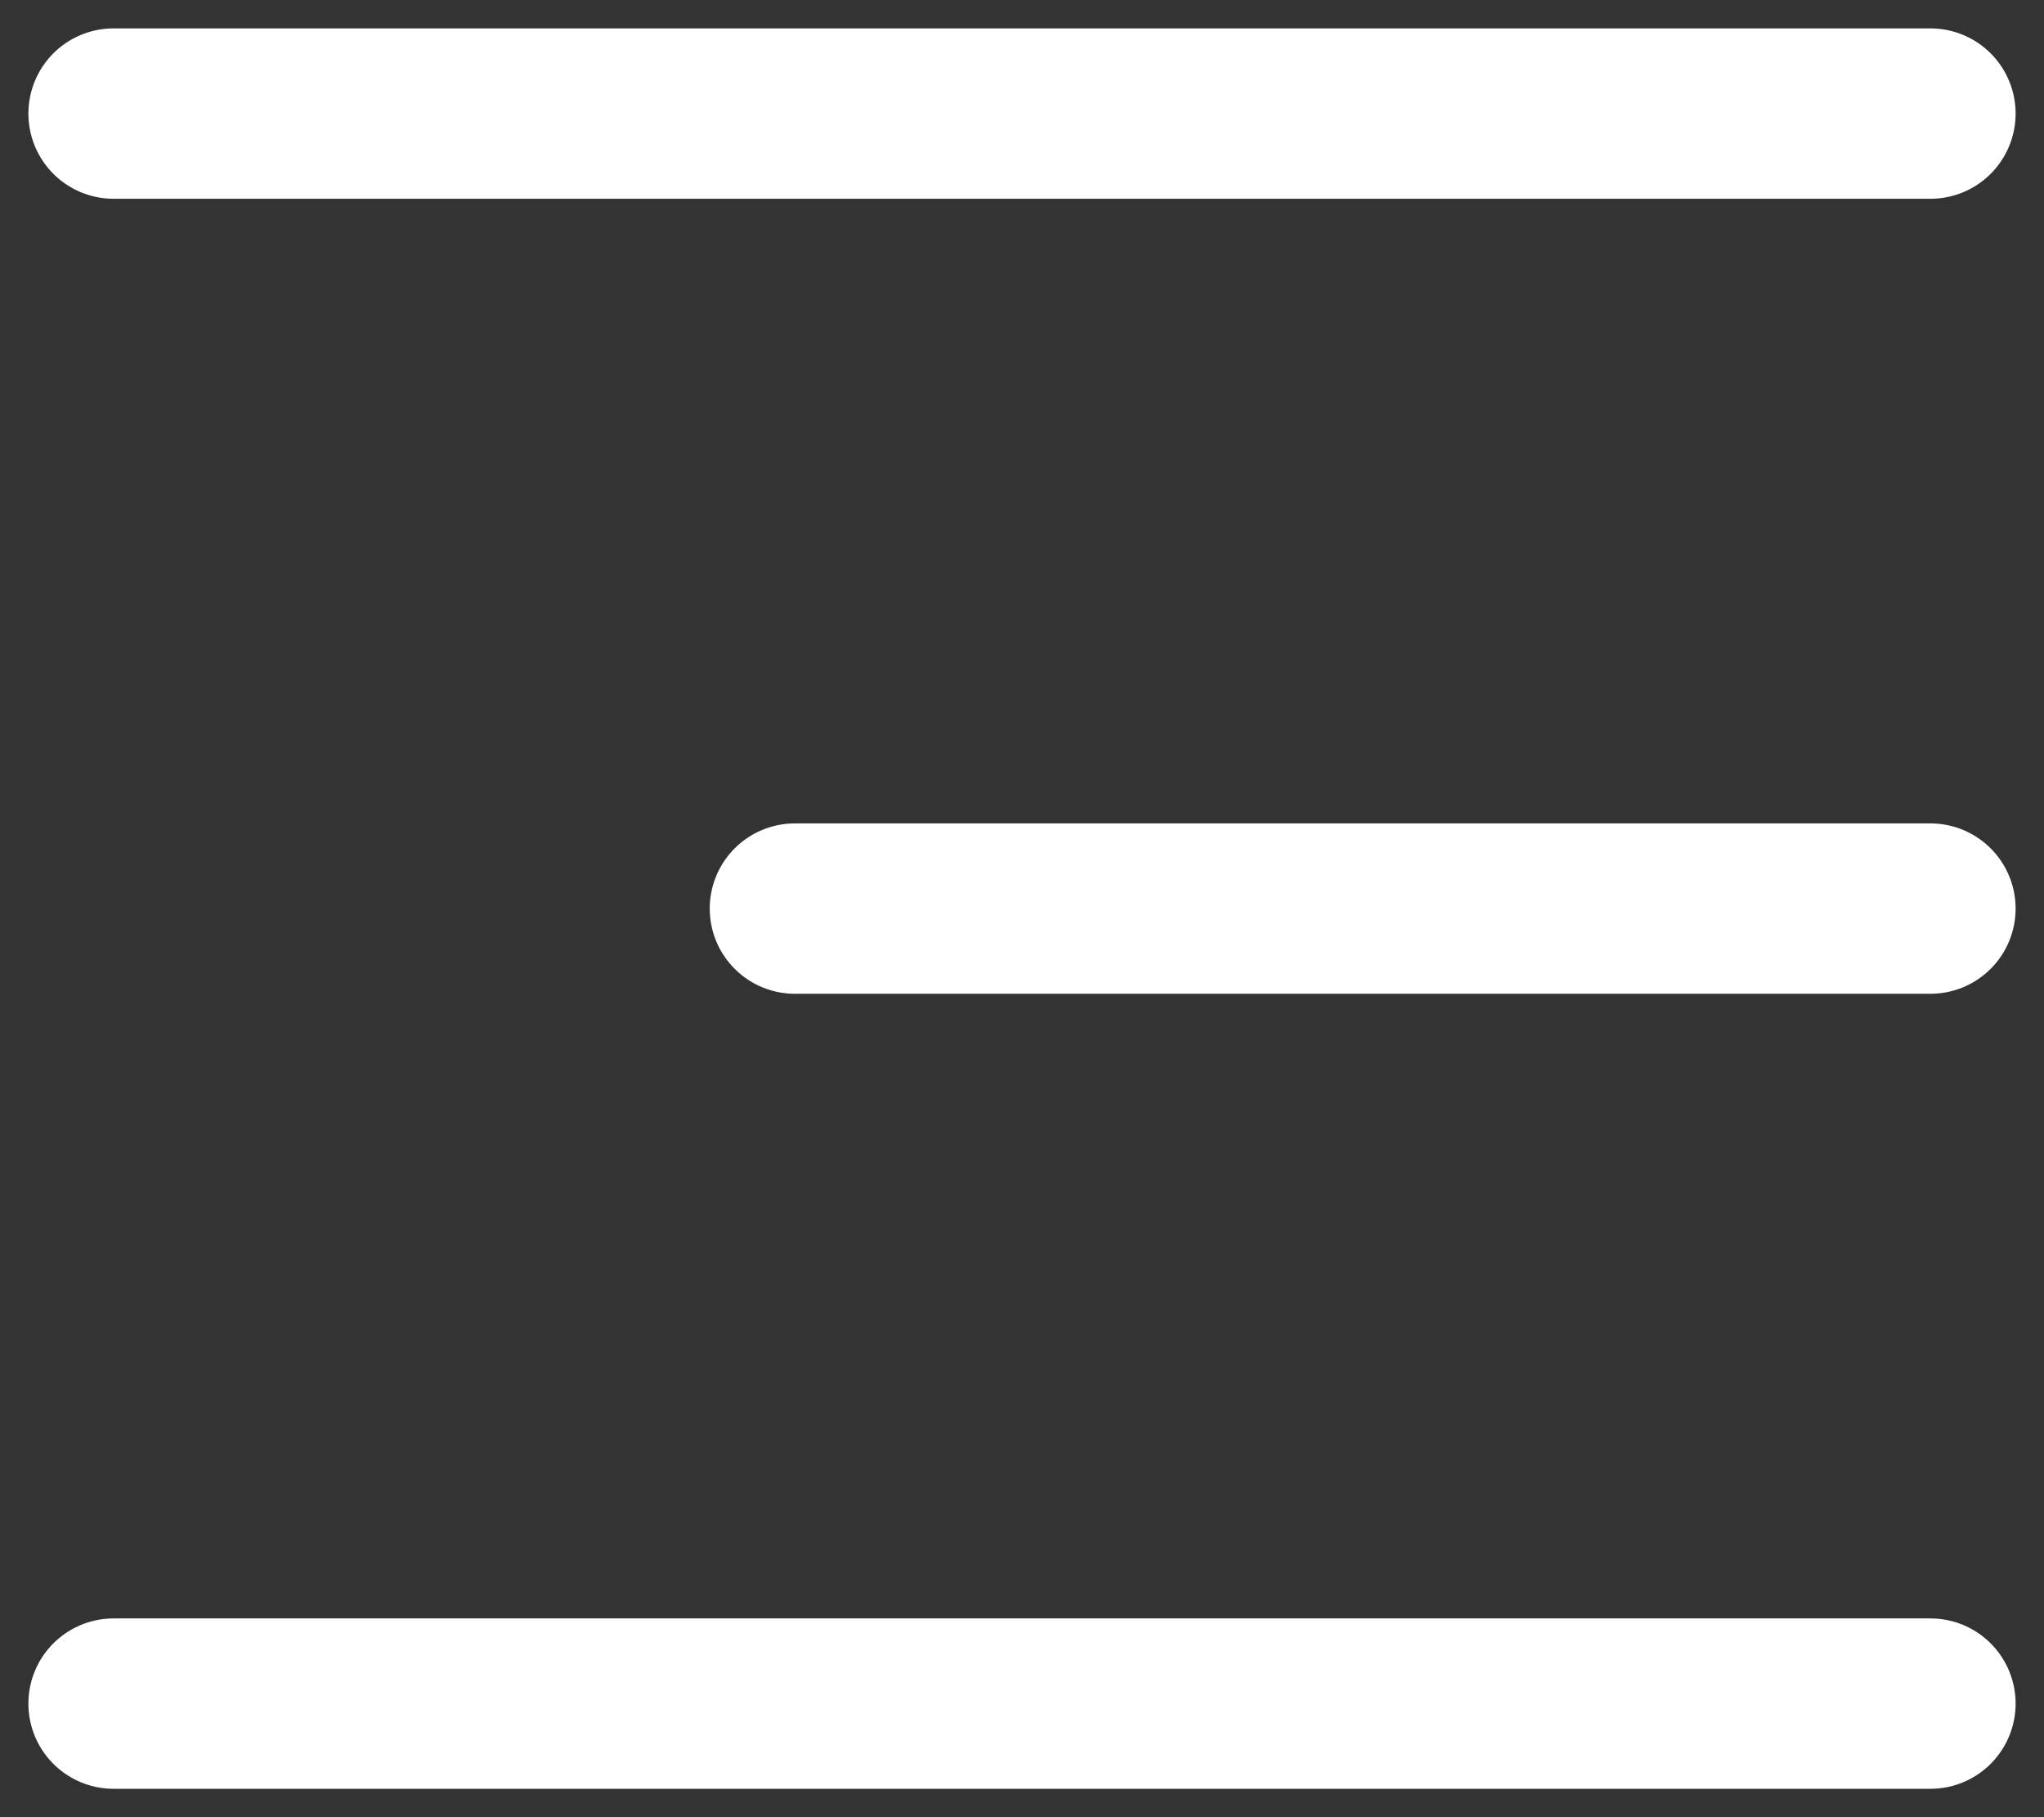
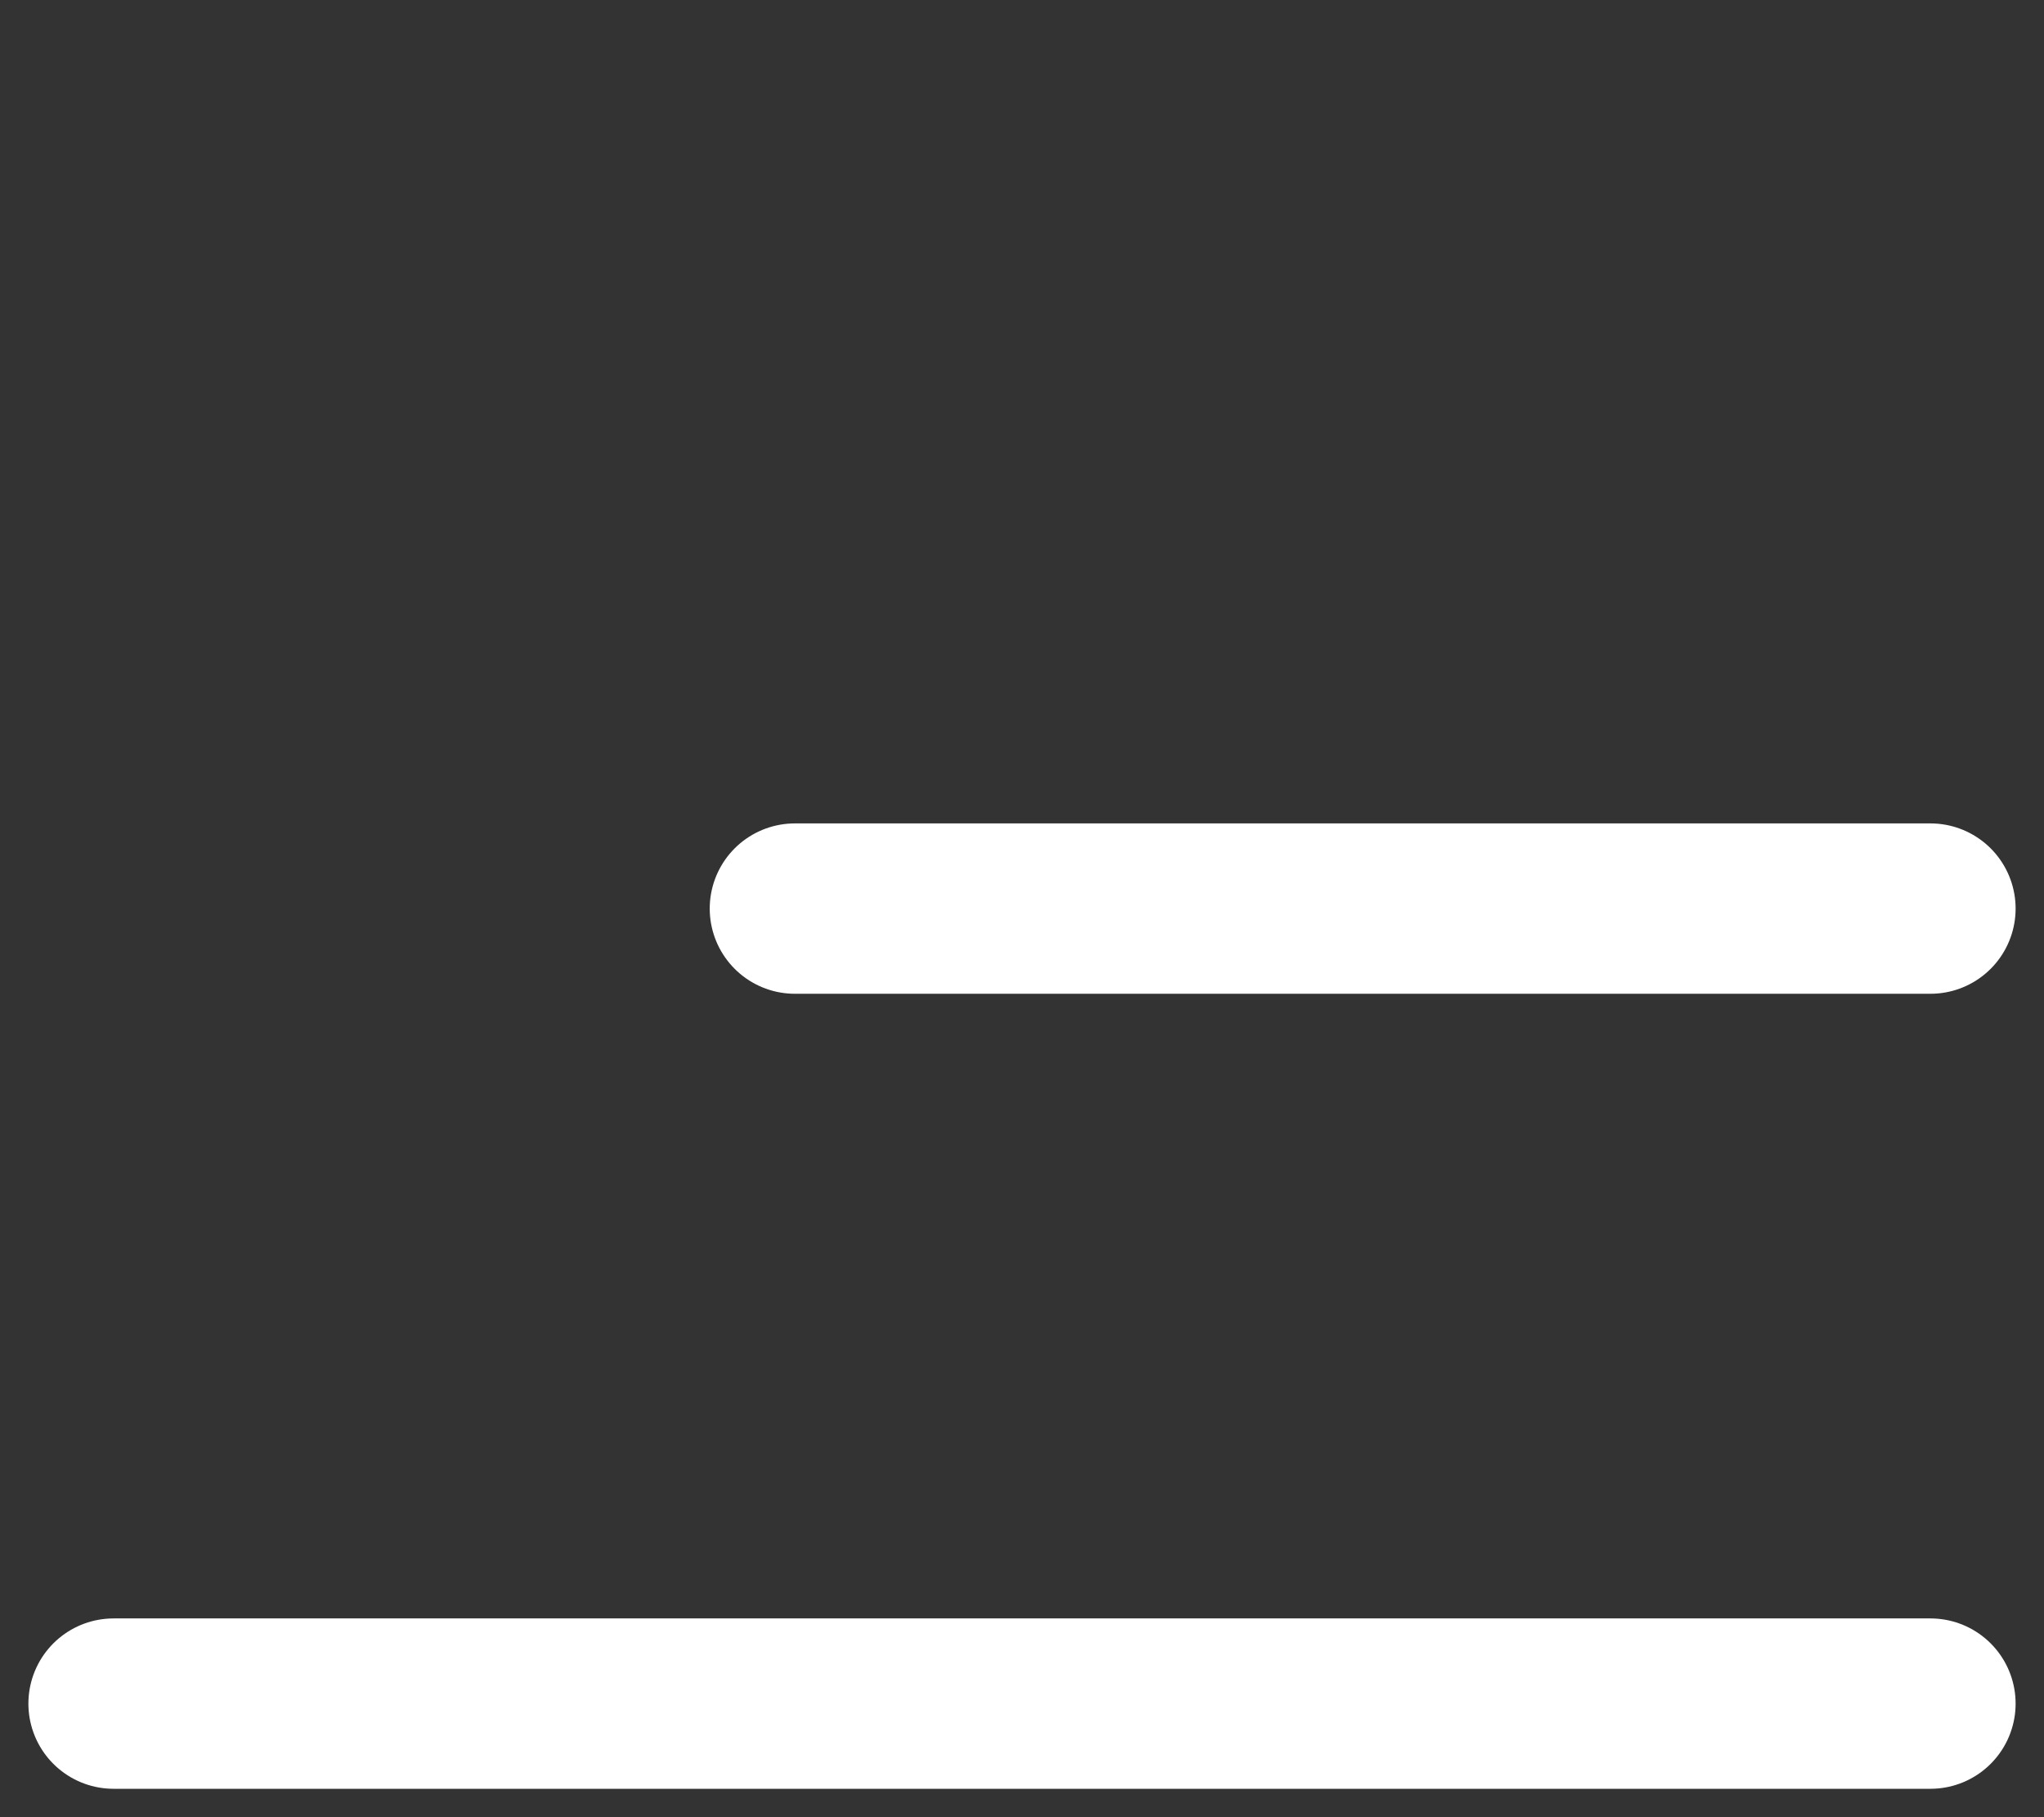
<svg xmlns="http://www.w3.org/2000/svg" width="18" height="16" viewBox="0 0 18 16" fill="none">
  <rect x="0" y="0" width="18" height="16" fill="#333333" stroke="none" />
  <path d="M17 8L7 8" stroke="white" stroke-width="1.5" stroke-linecap="round" stroke-linejoin="round" />
-   <path d="M17 1L1 1" stroke="white" stroke-width="1.5" stroke-linecap="round" stroke-linejoin="round" />
  <path d="M17 15L1 15" stroke="white" stroke-width="1.5" stroke-linecap="round" stroke-linejoin="round" />
</svg>